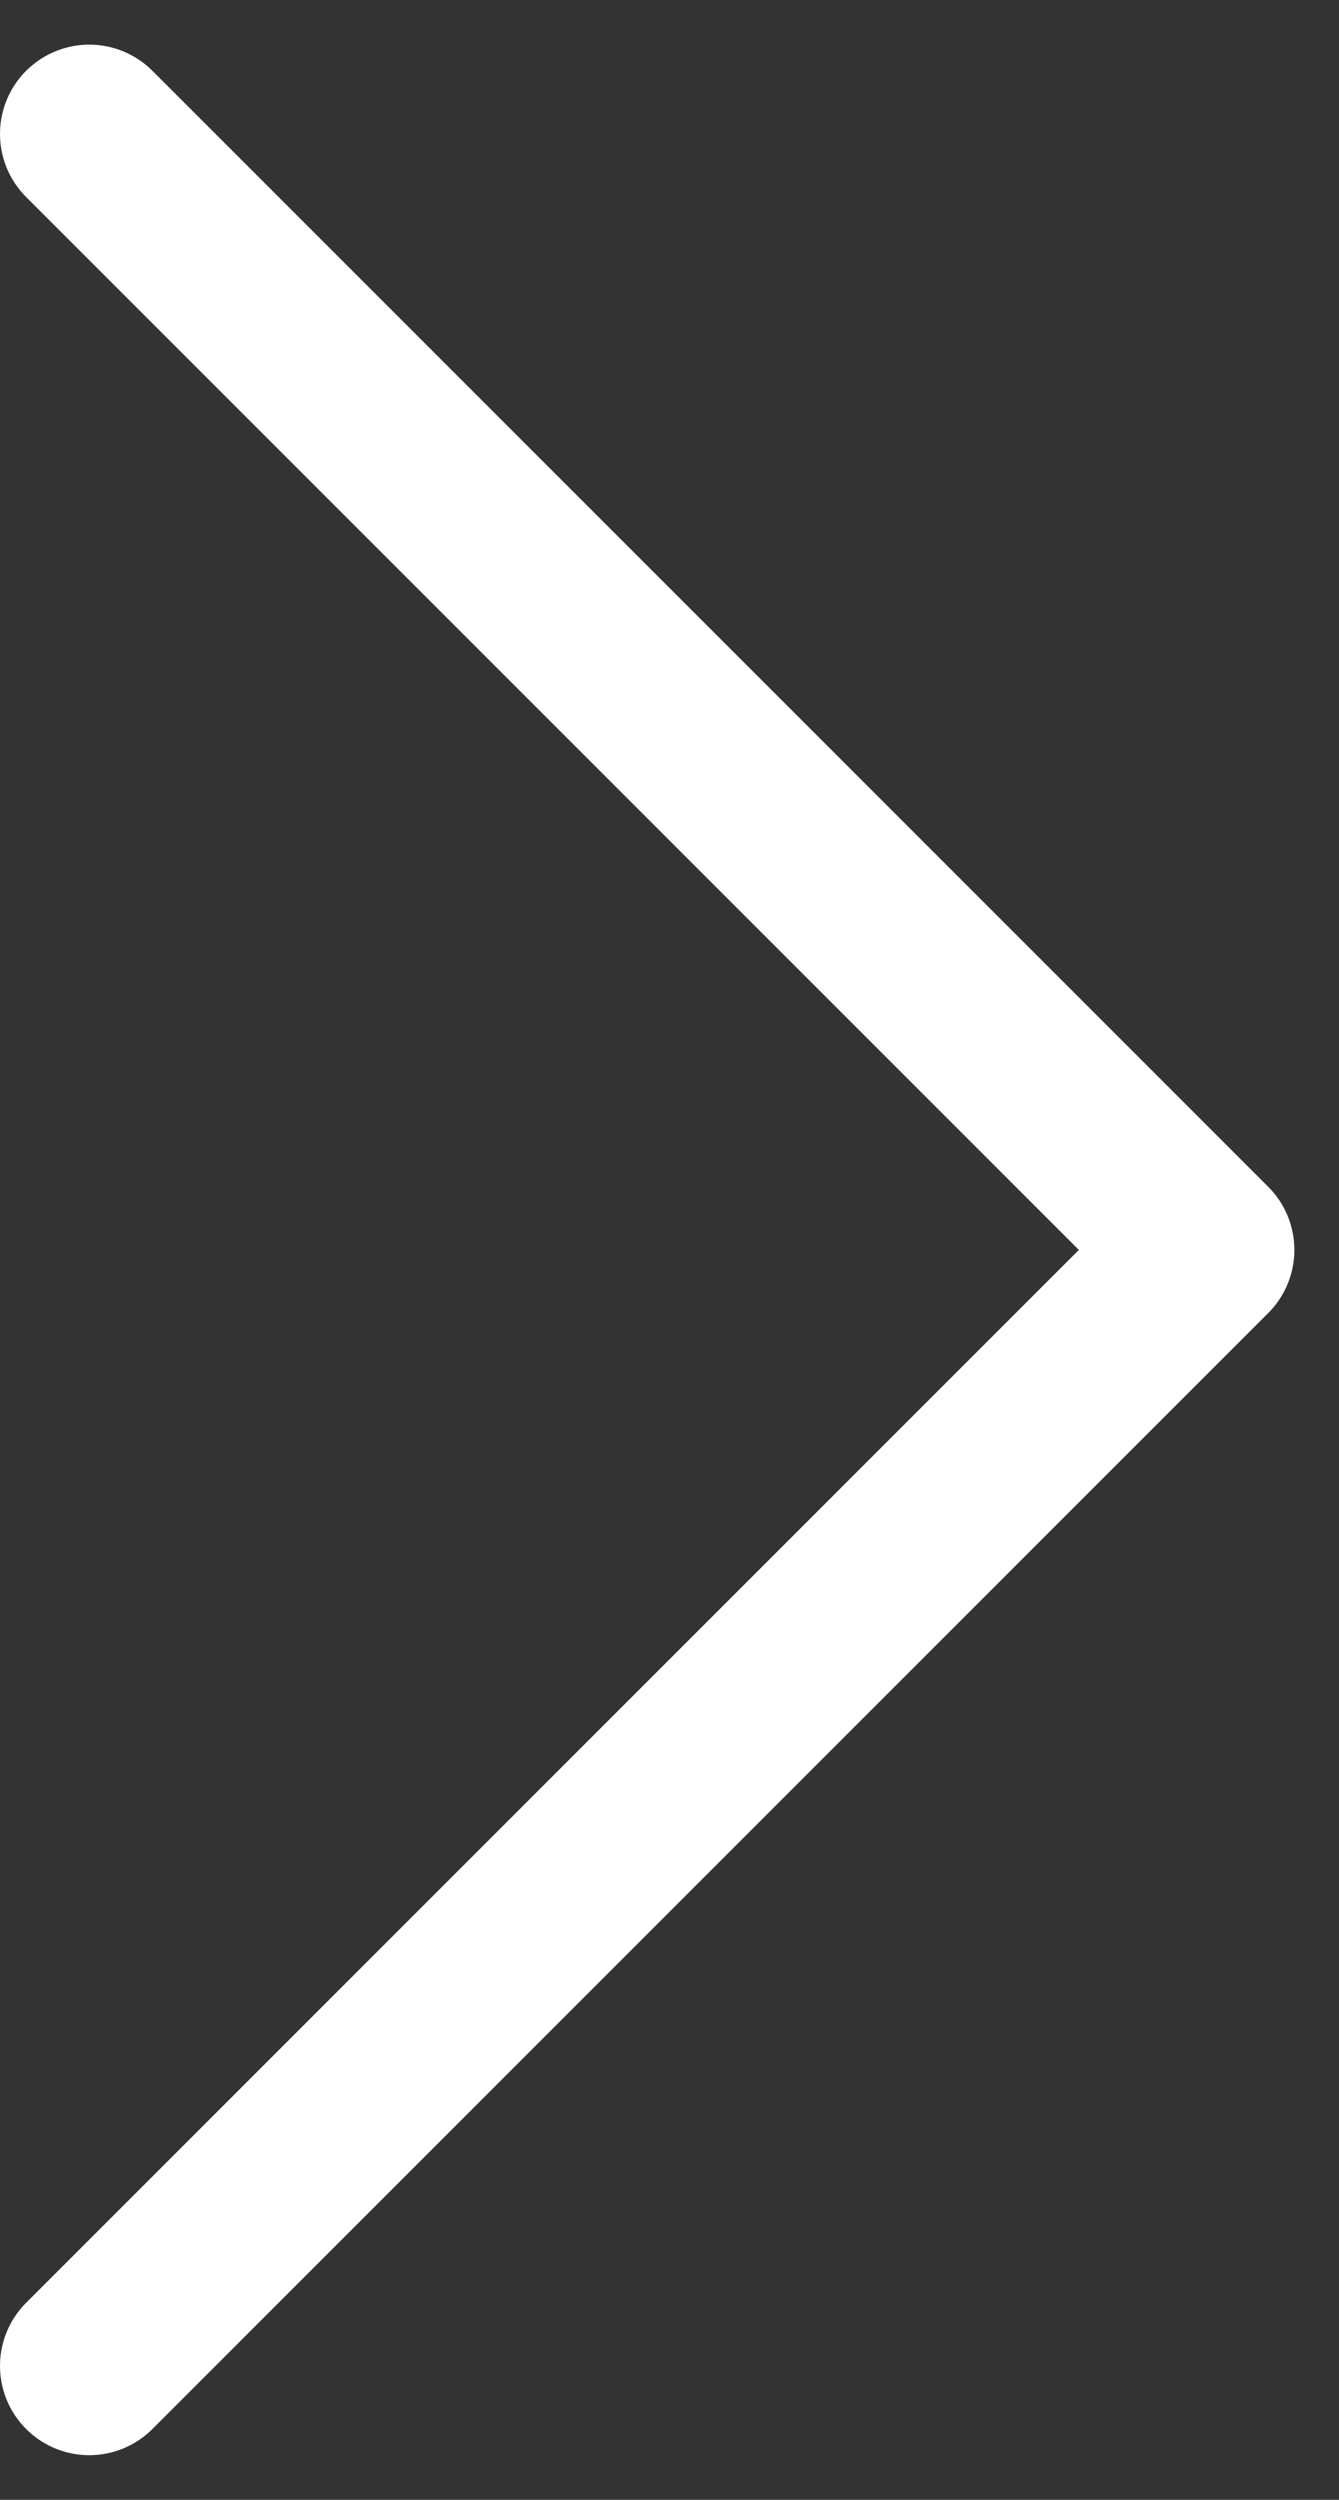
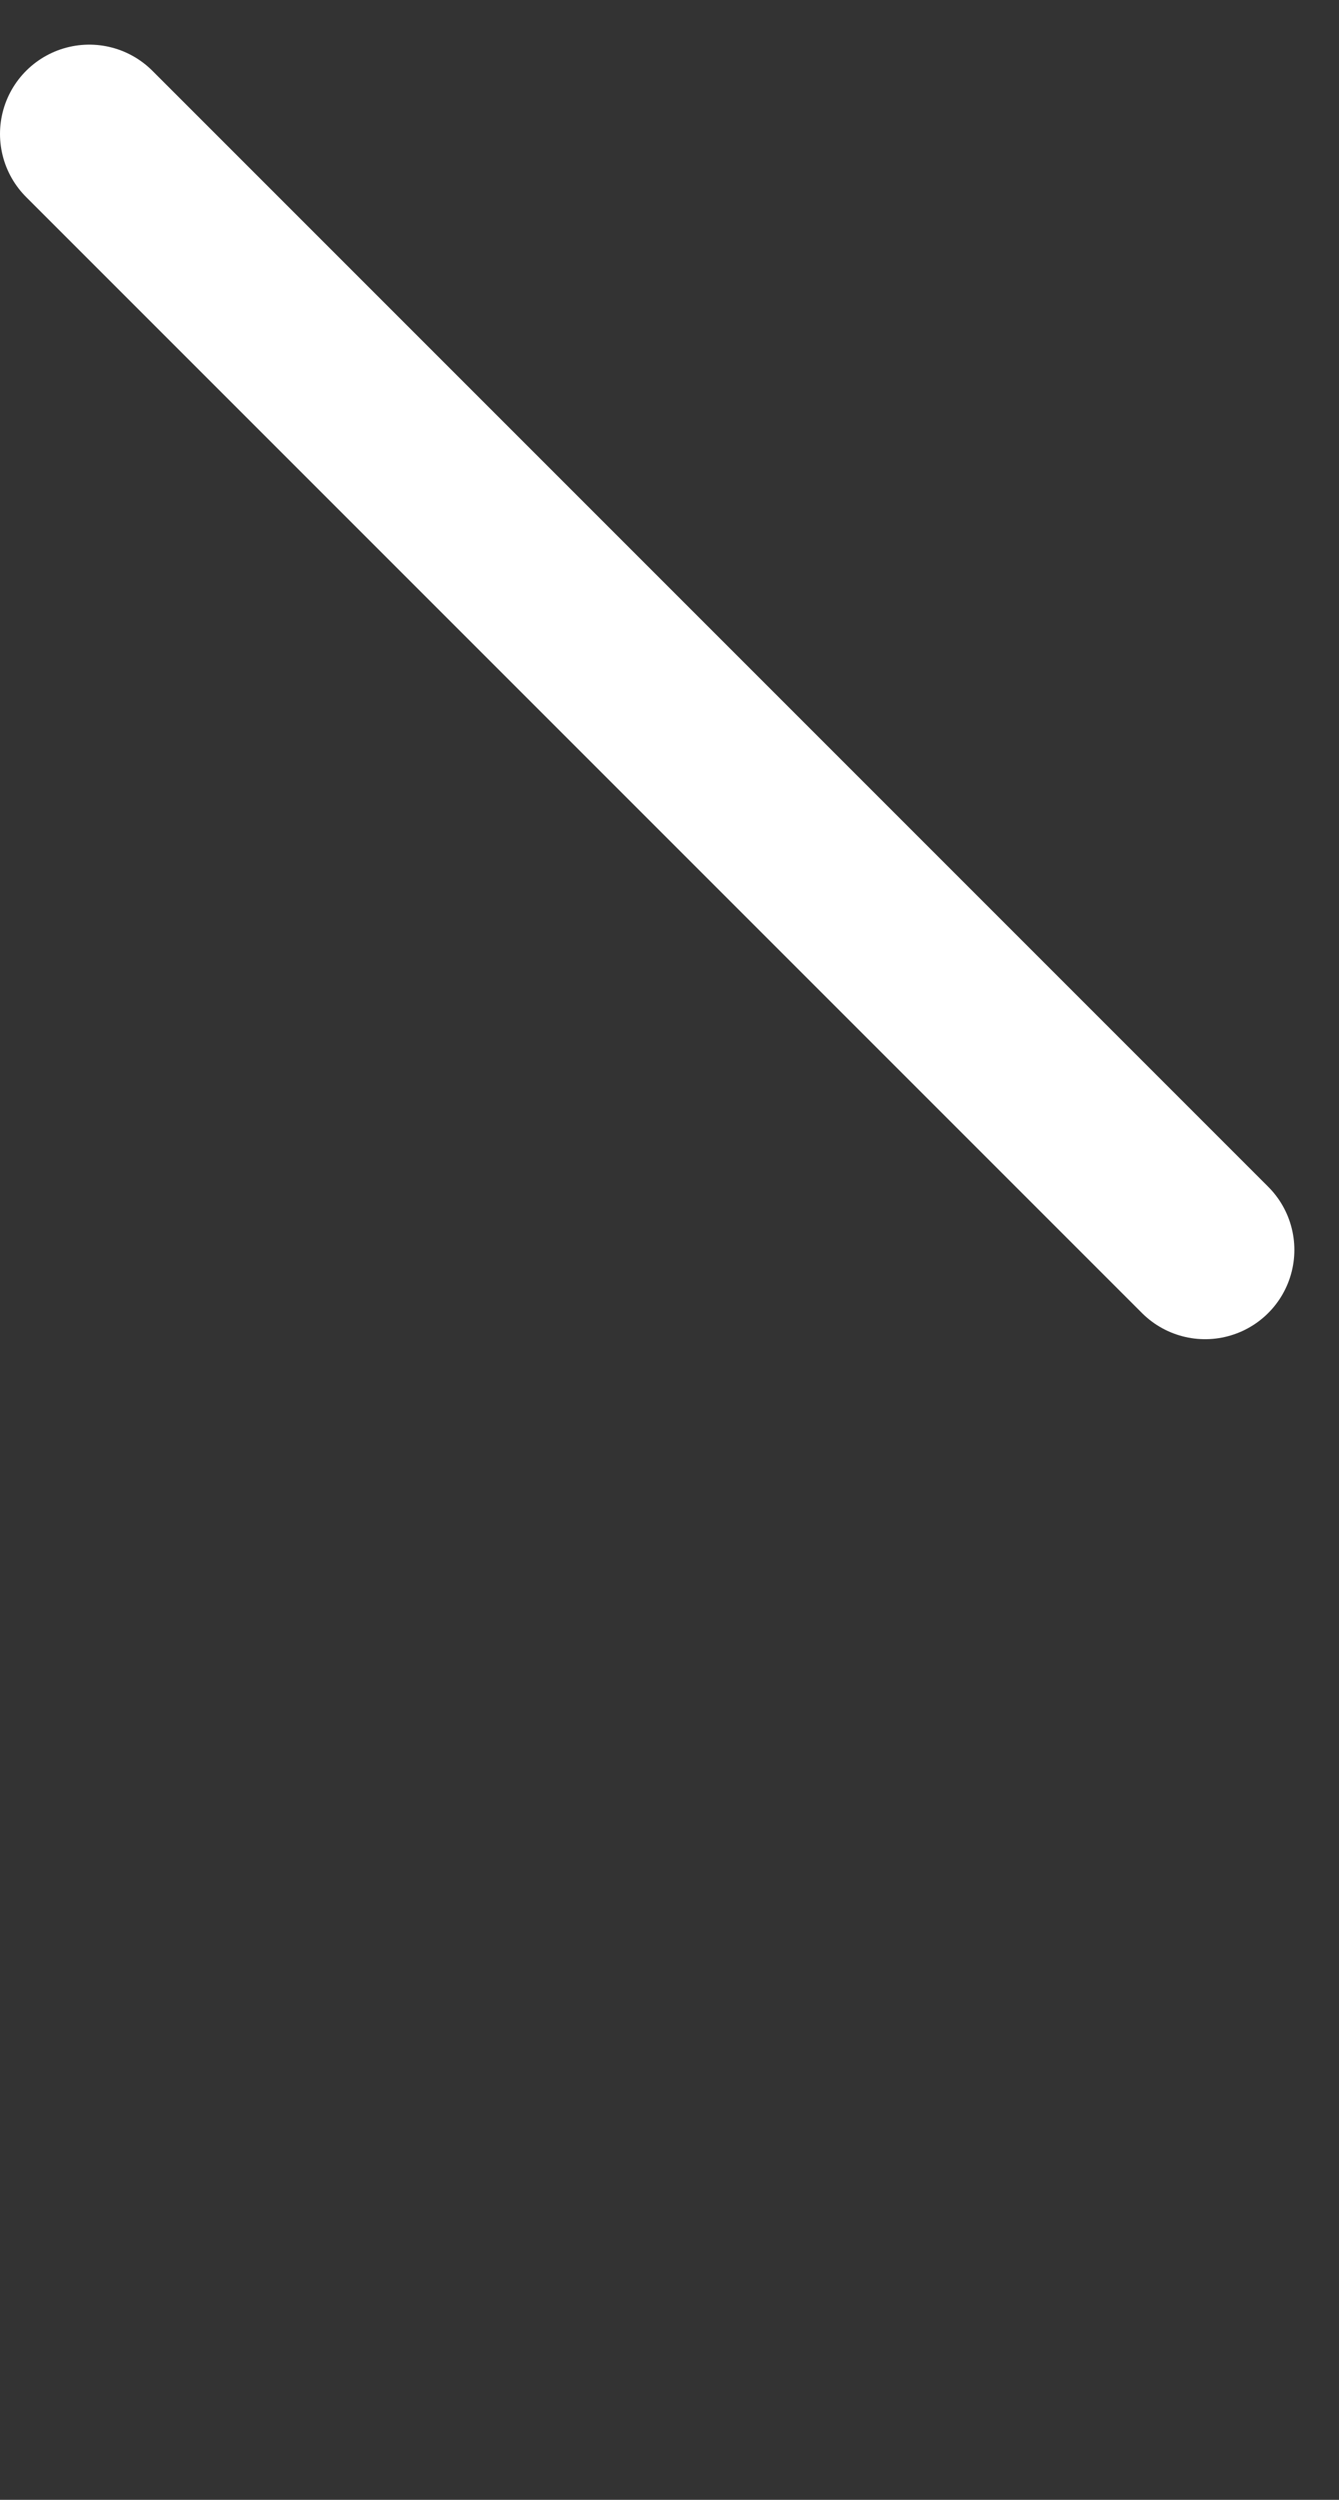
<svg xmlns="http://www.w3.org/2000/svg" width="15" height="28" viewBox="0 0 15 28" fill="none">
  <rect x="0" y="0" width="15" height="28" fill="#333333" stroke="none" />
-   <path d="M1 1.5L13.5 14L1 26.5" stroke="white" stroke-width="2" stroke-linecap="round" stroke-linejoin="round" />
+   <path d="M1 1.5L13.5 14" stroke="white" stroke-width="2" stroke-linecap="round" stroke-linejoin="round" />
</svg>